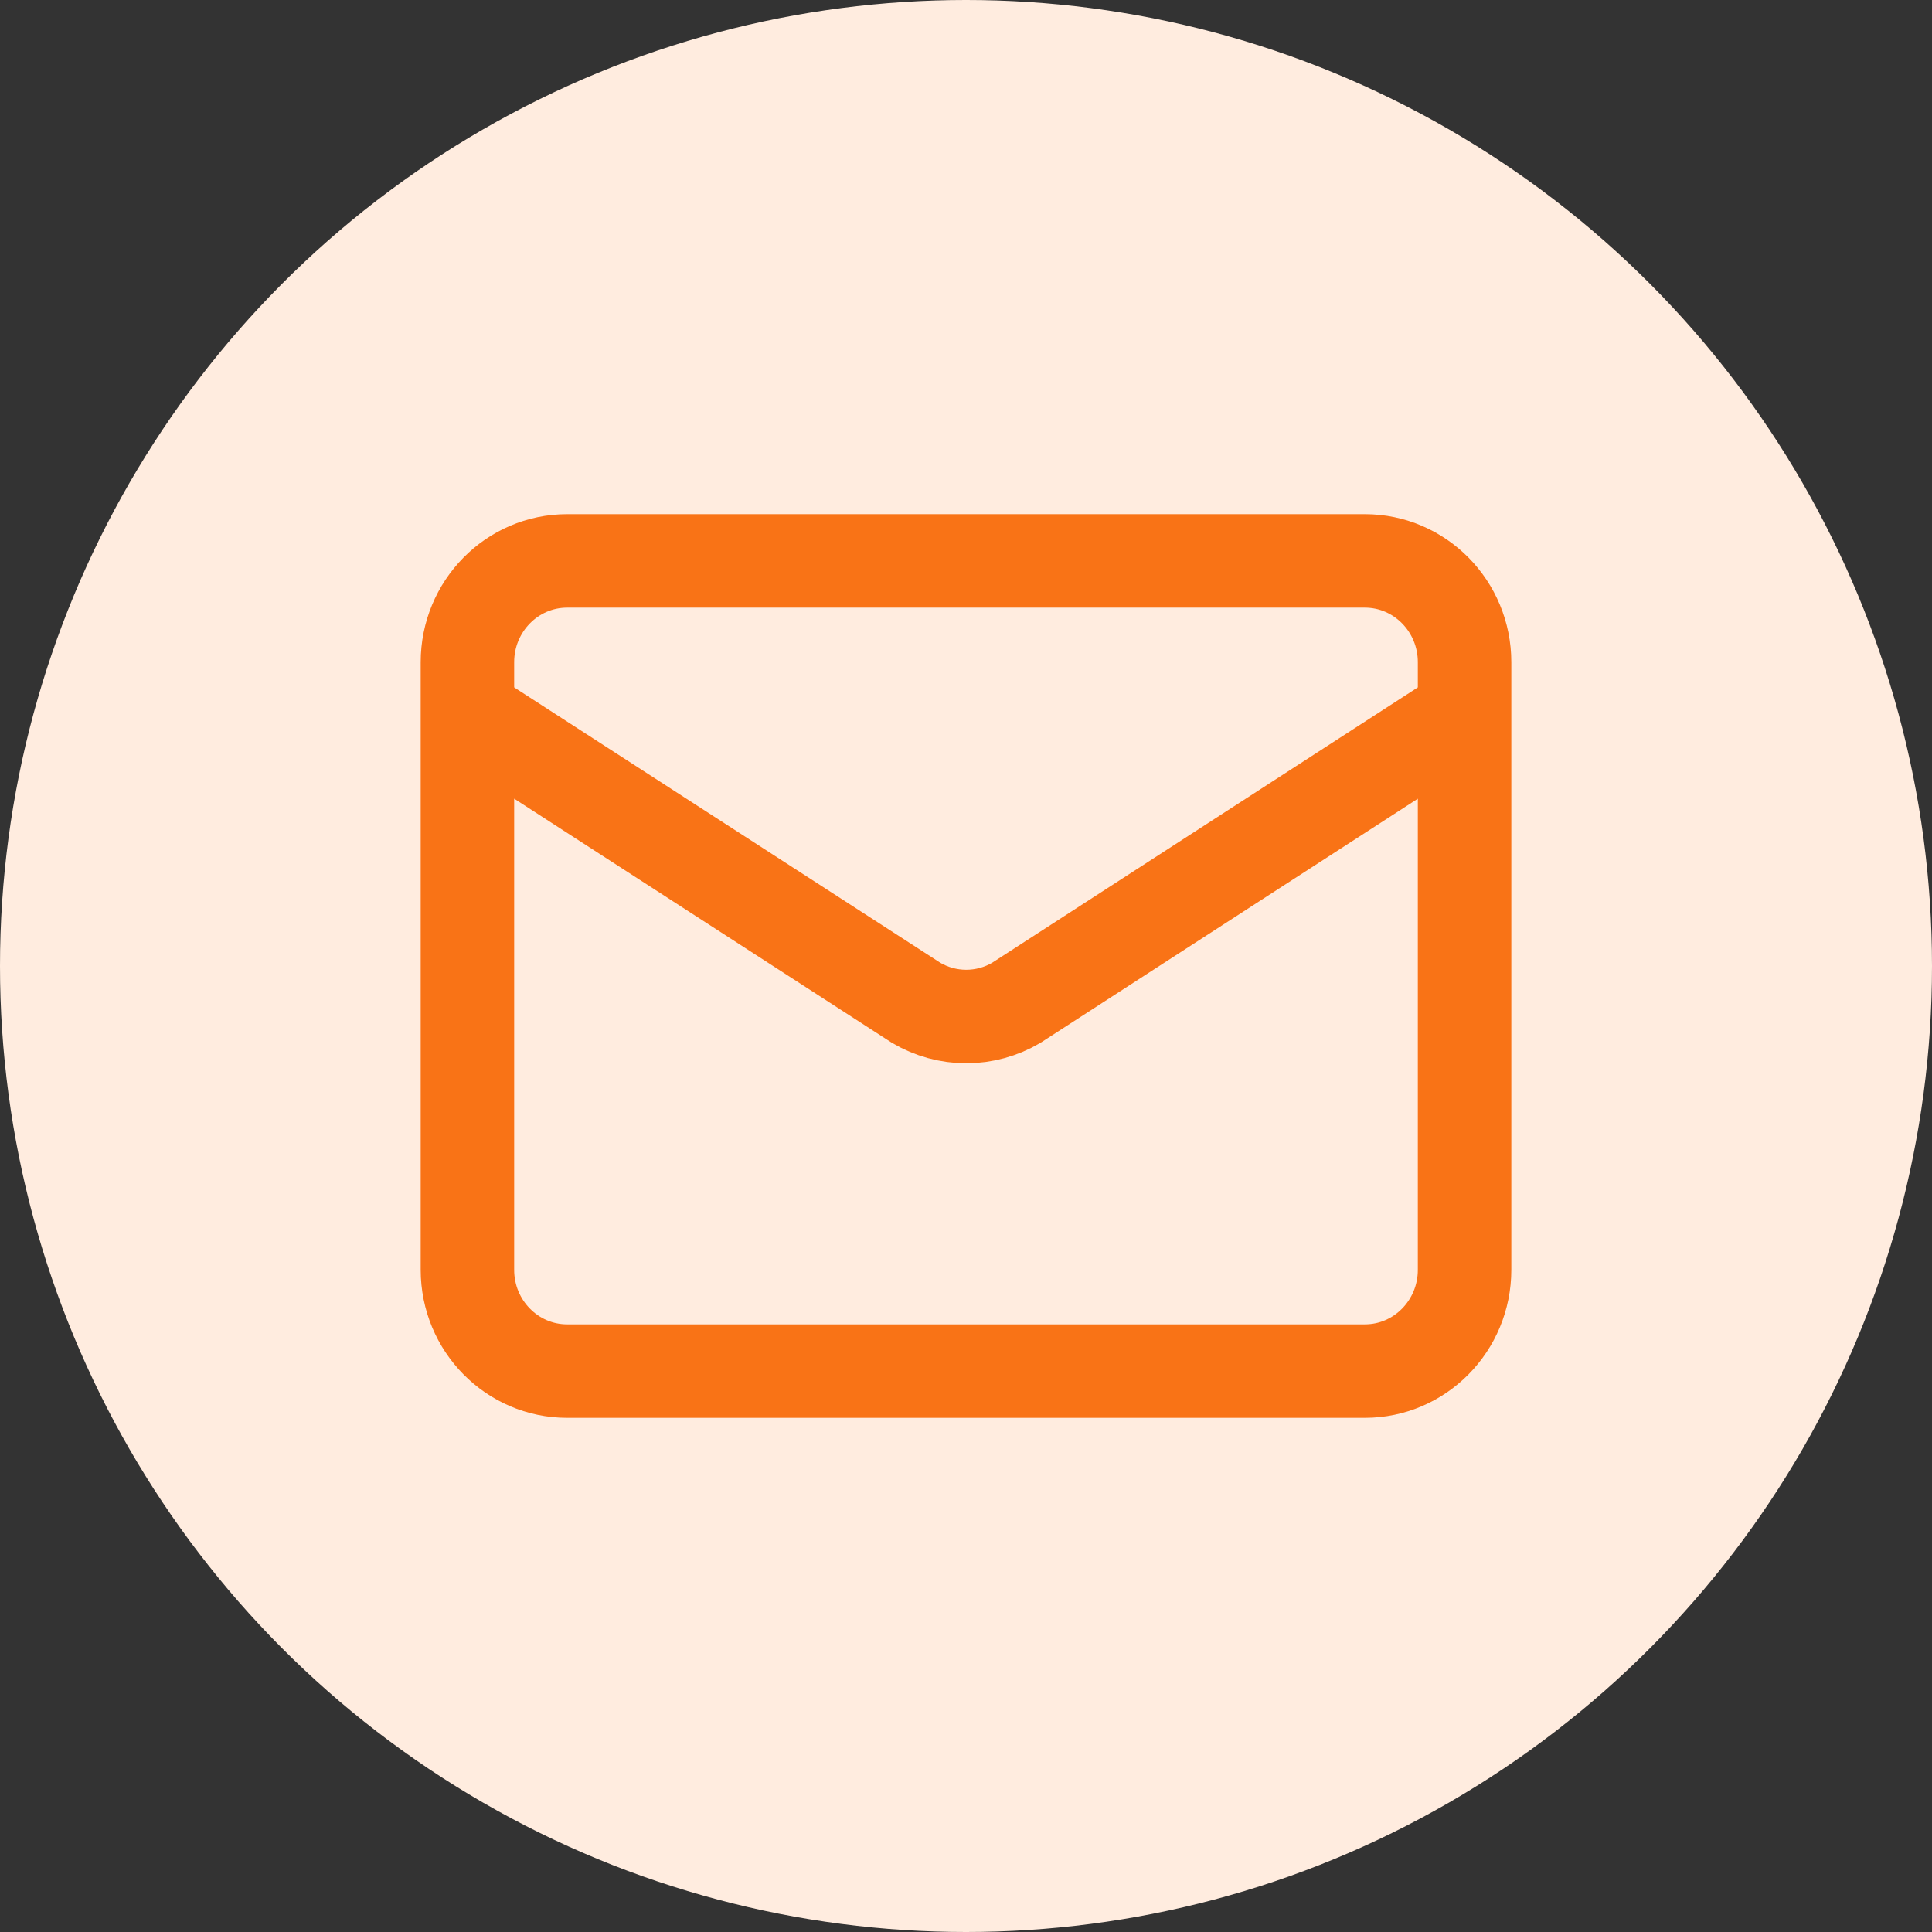
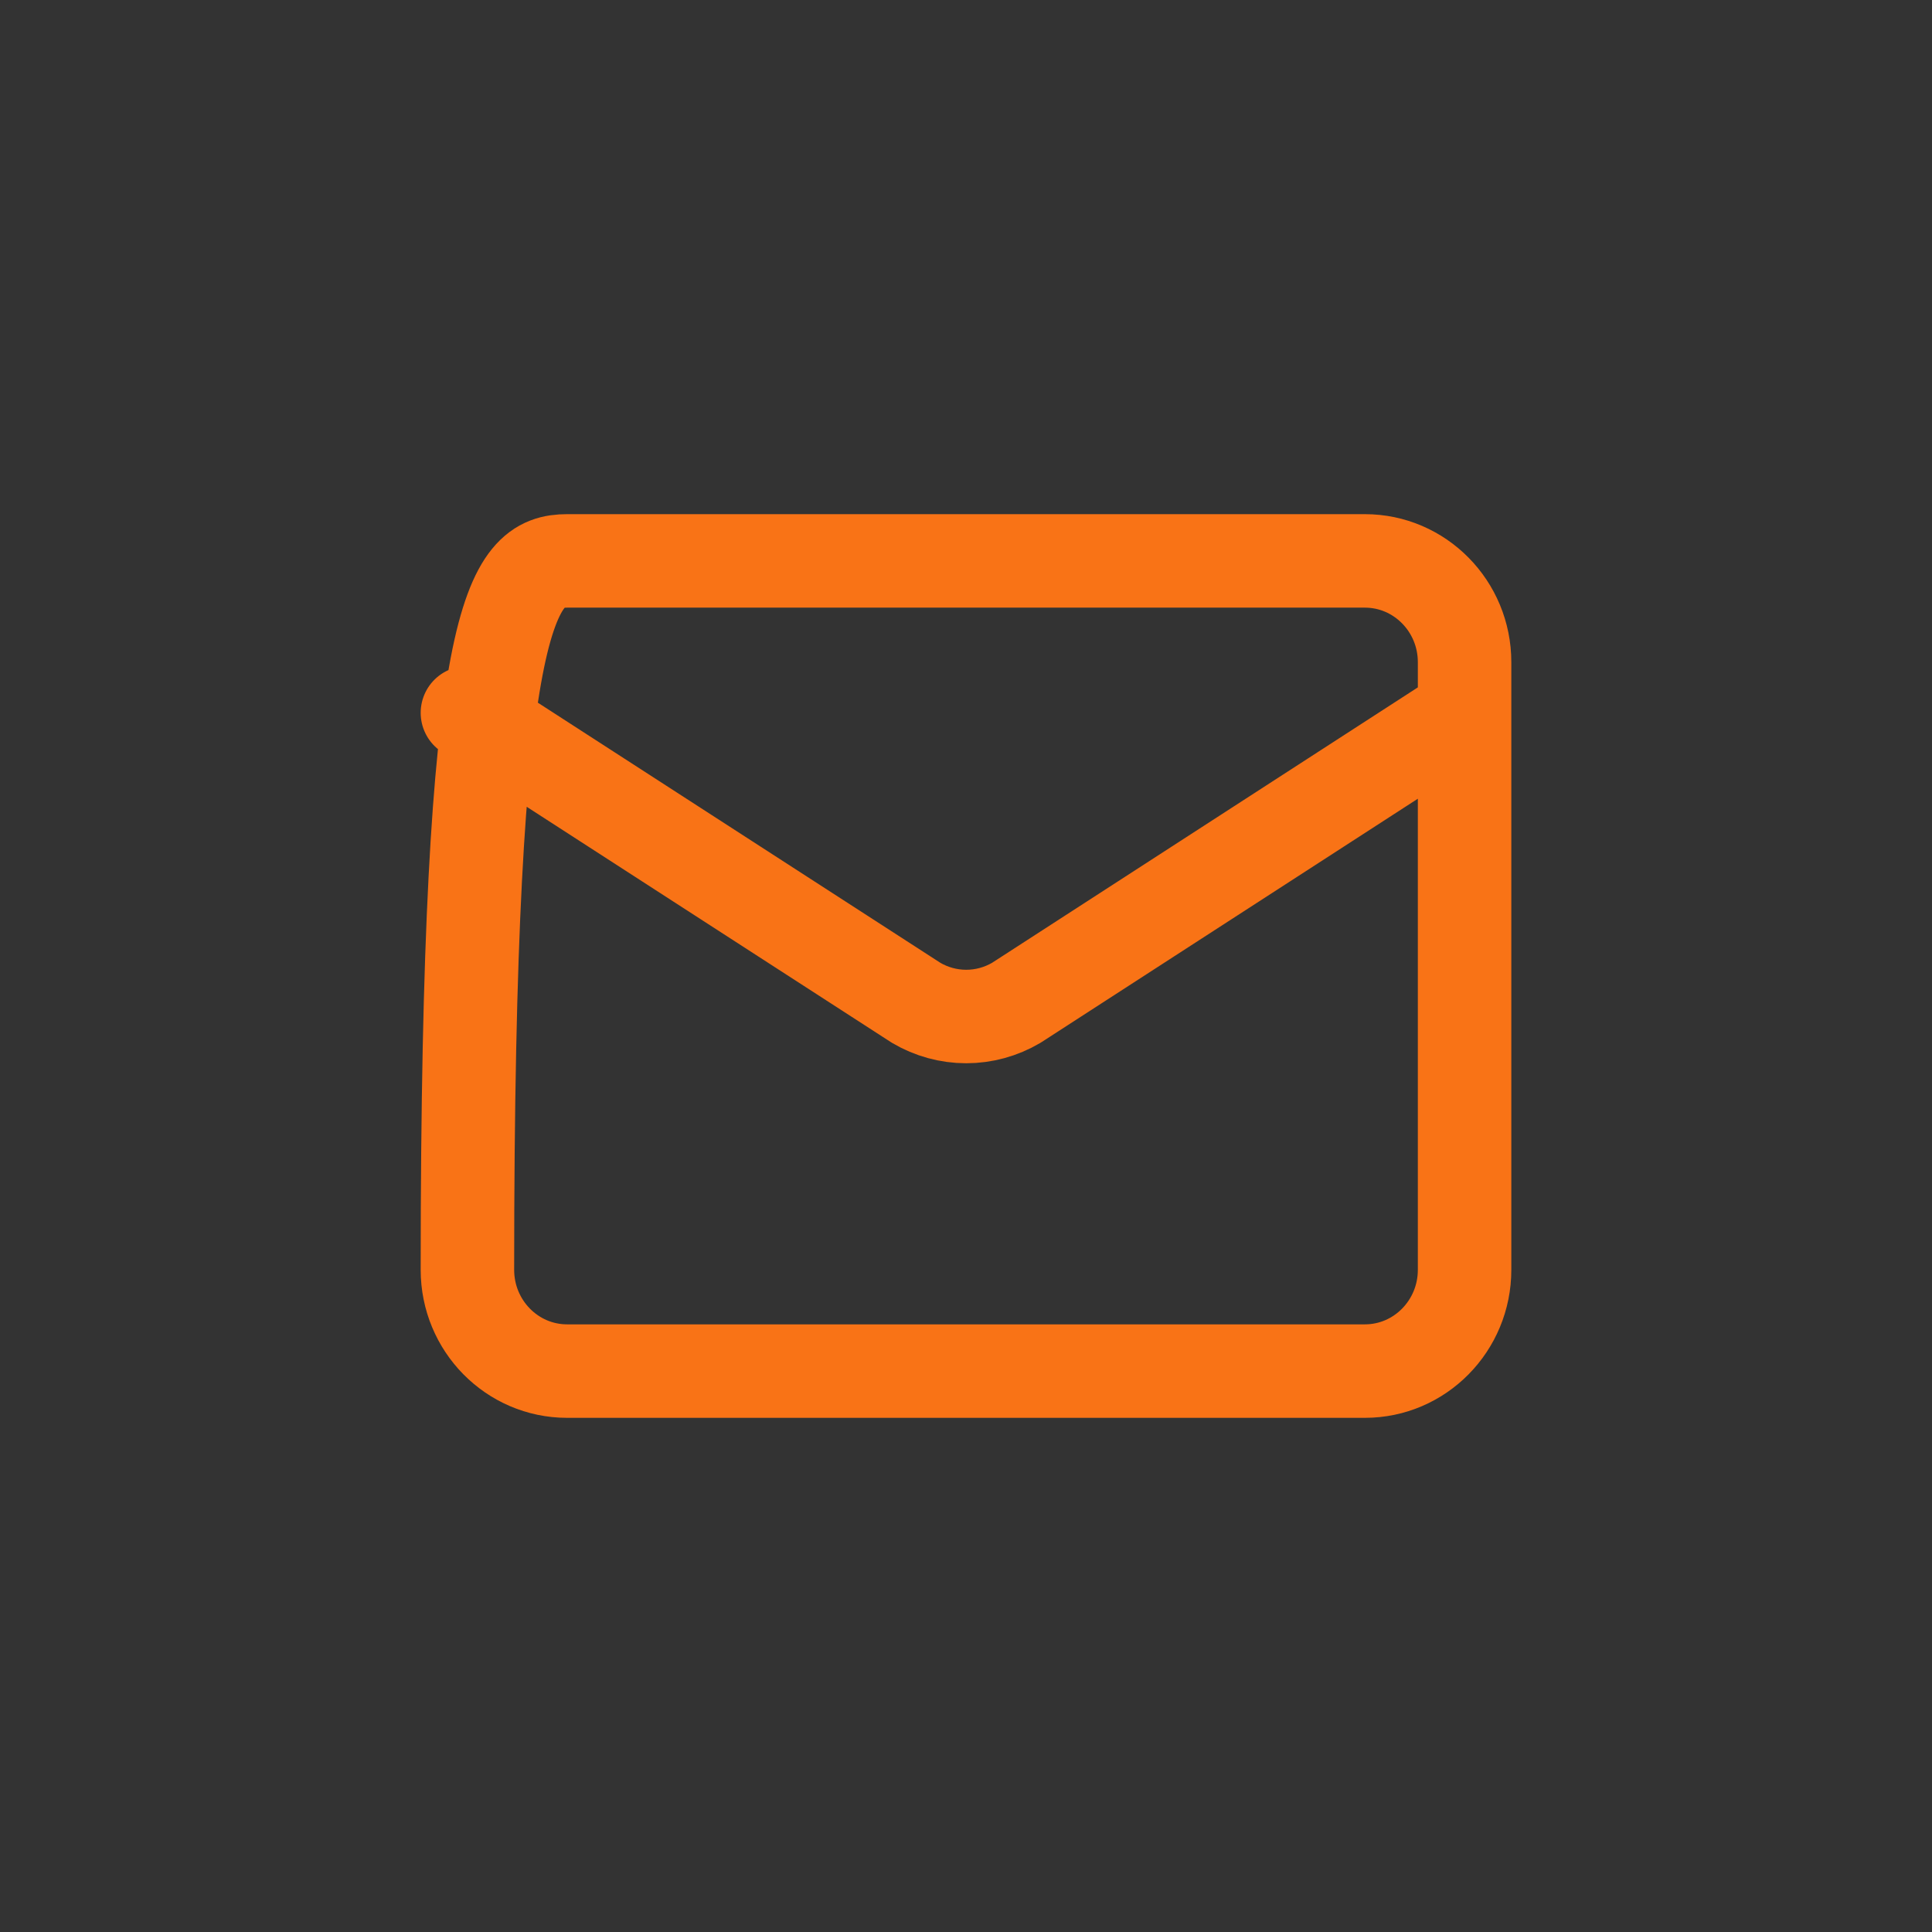
<svg xmlns="http://www.w3.org/2000/svg" width="62" height="62" viewBox="0 0 62 62" fill="none">
  <rect x="0" y="0" width="62" height="62" fill="#333333" stroke="none" />
-   <circle cx="31" cy="31" r="31" fill="#FFECDF" />
-   <path d="M47 22.875L32.614 32.181C32.126 32.469 31.572 32.621 31.007 32.621C30.443 32.621 29.888 32.469 29.4 32.181L15 22.875M18.2 18H43.8C45.567 18 47 19.455 47 21.25V40.75C47 42.545 45.567 44 43.8 44H18.2C16.433 44 15 42.545 15 40.75V21.25C15 19.455 16.433 18 18.2 18Z" stroke="#F97316" stroke-width="3" stroke-linecap="round" stroke-linejoin="round" />
+   <path d="M47 22.875L32.614 32.181C32.126 32.469 31.572 32.621 31.007 32.621C30.443 32.621 29.888 32.469 29.4 32.181L15 22.875M18.2 18H43.8C45.567 18 47 19.455 47 21.25V40.75C47 42.545 45.567 44 43.8 44H18.2C16.433 44 15 42.545 15 40.75C15 19.455 16.433 18 18.2 18Z" stroke="#F97316" stroke-width="3" stroke-linecap="round" stroke-linejoin="round" />
</svg>